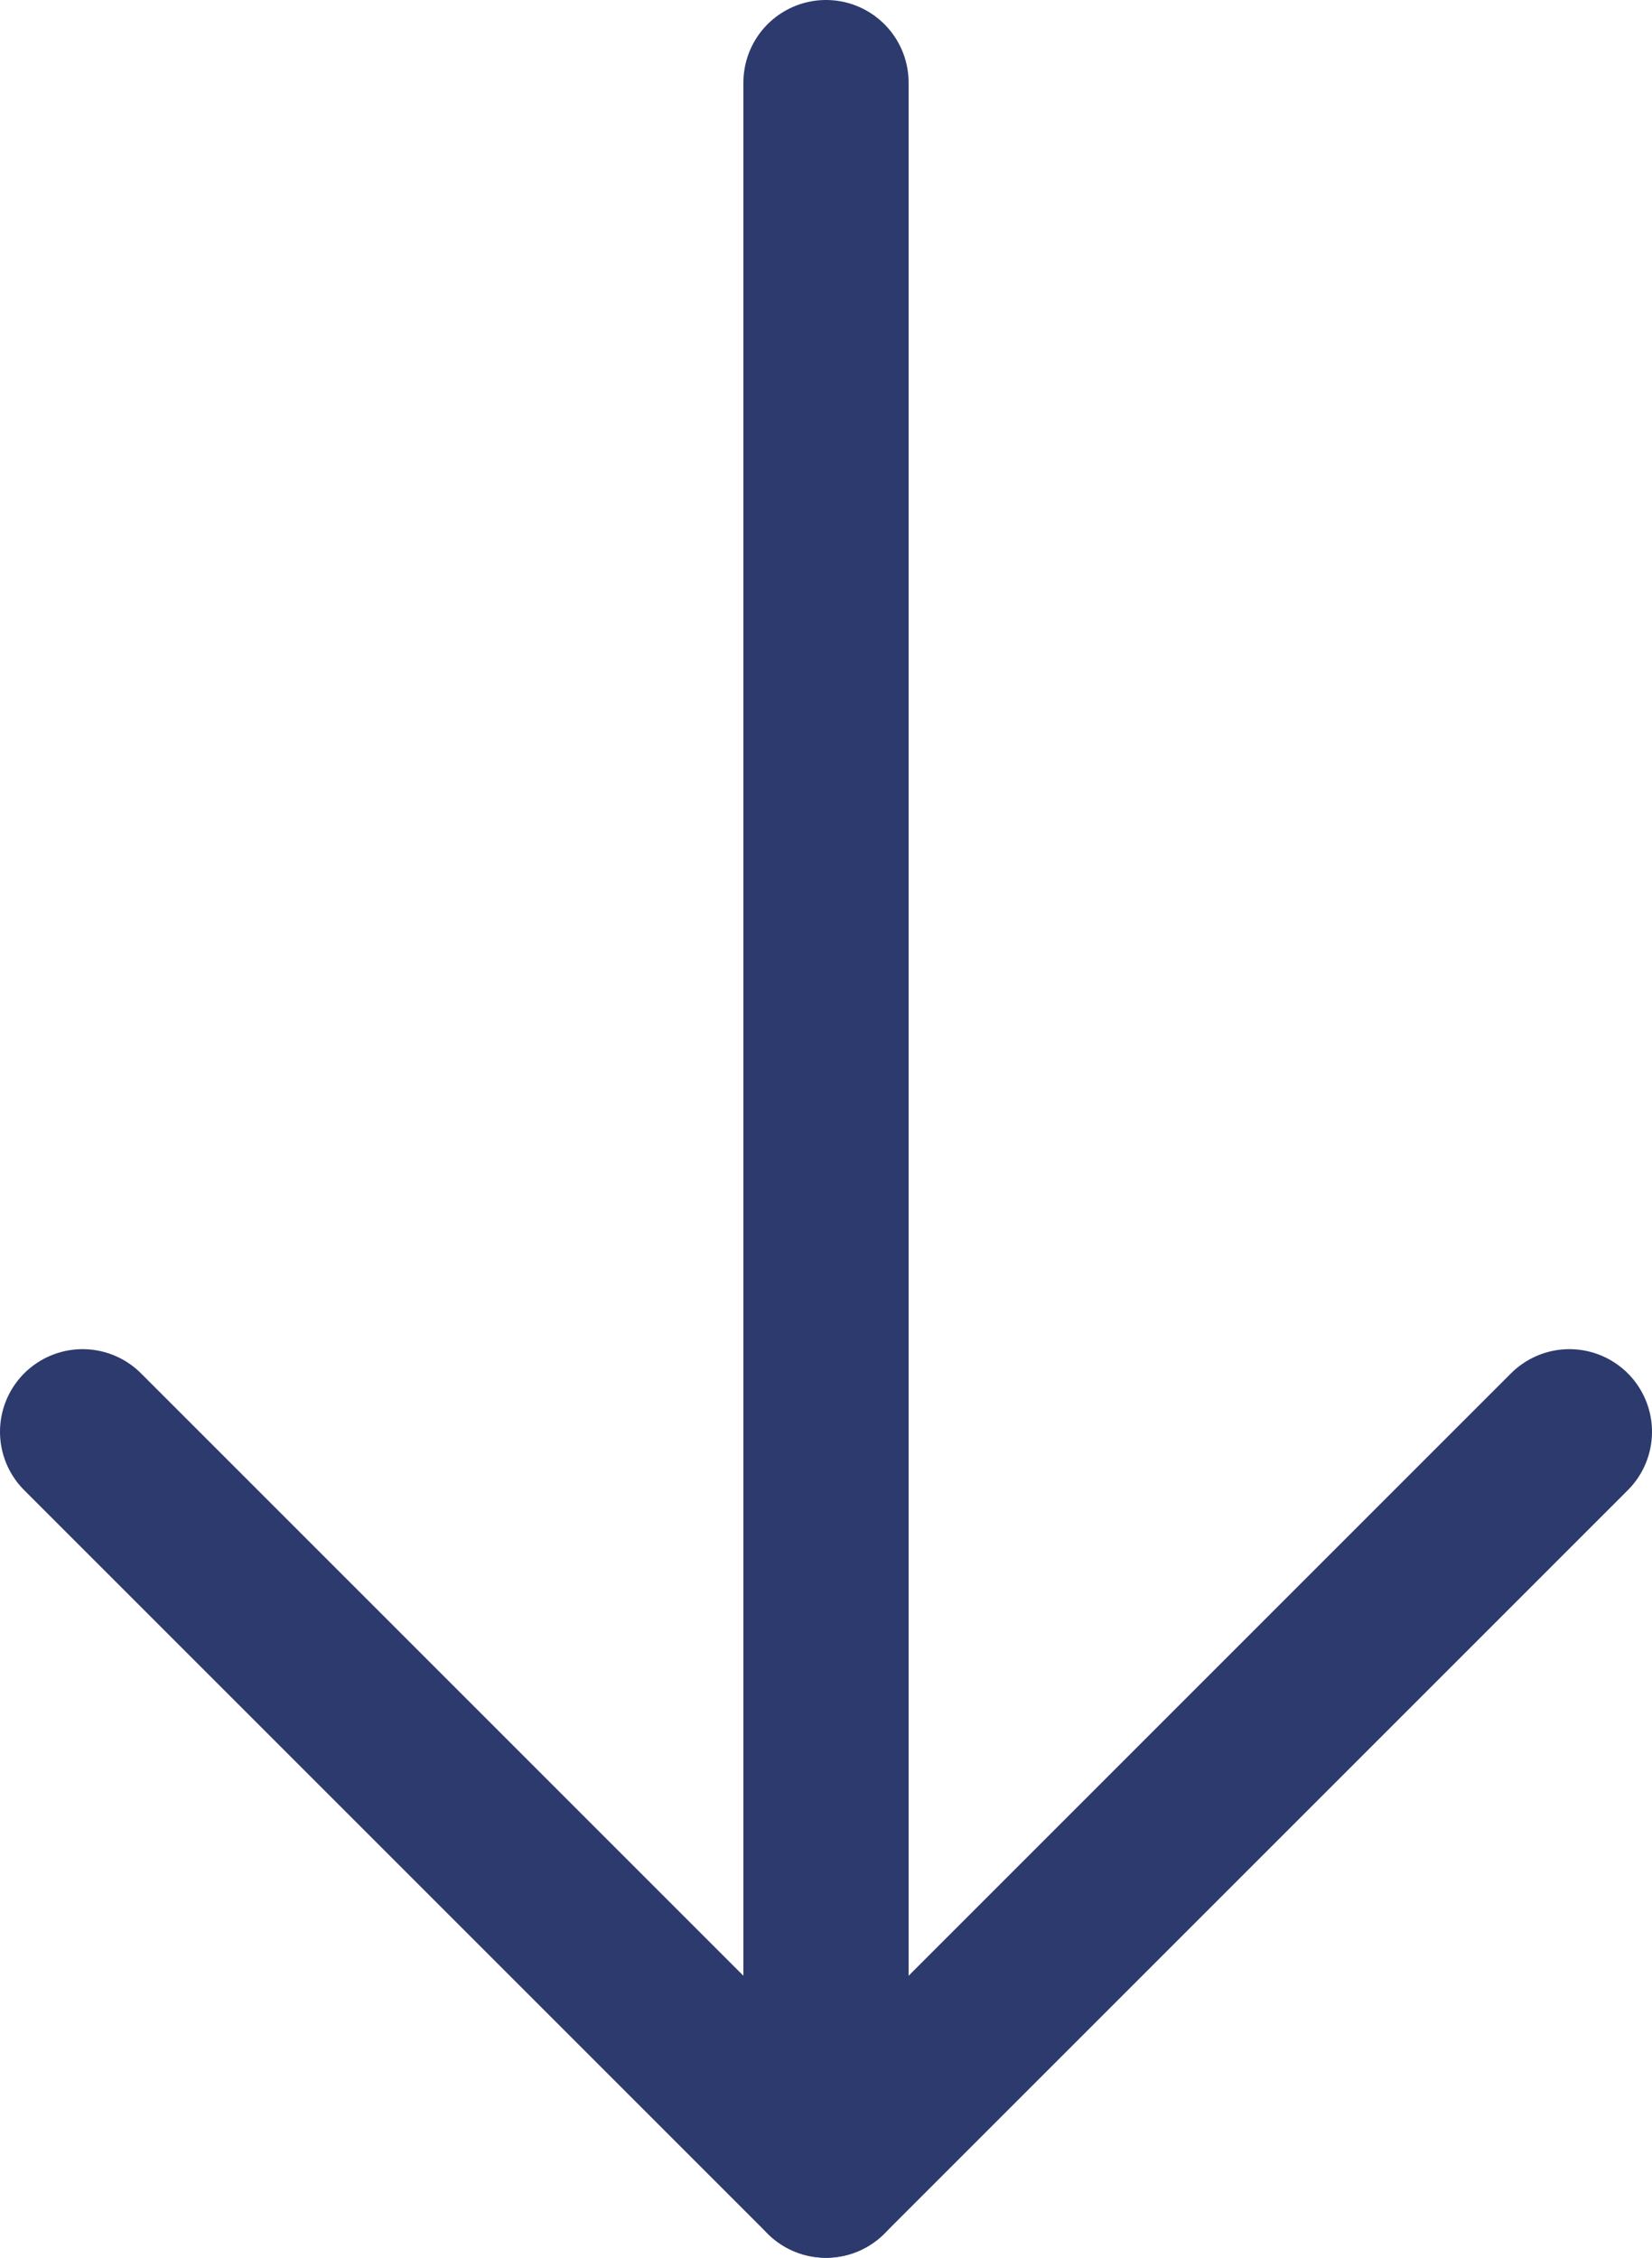
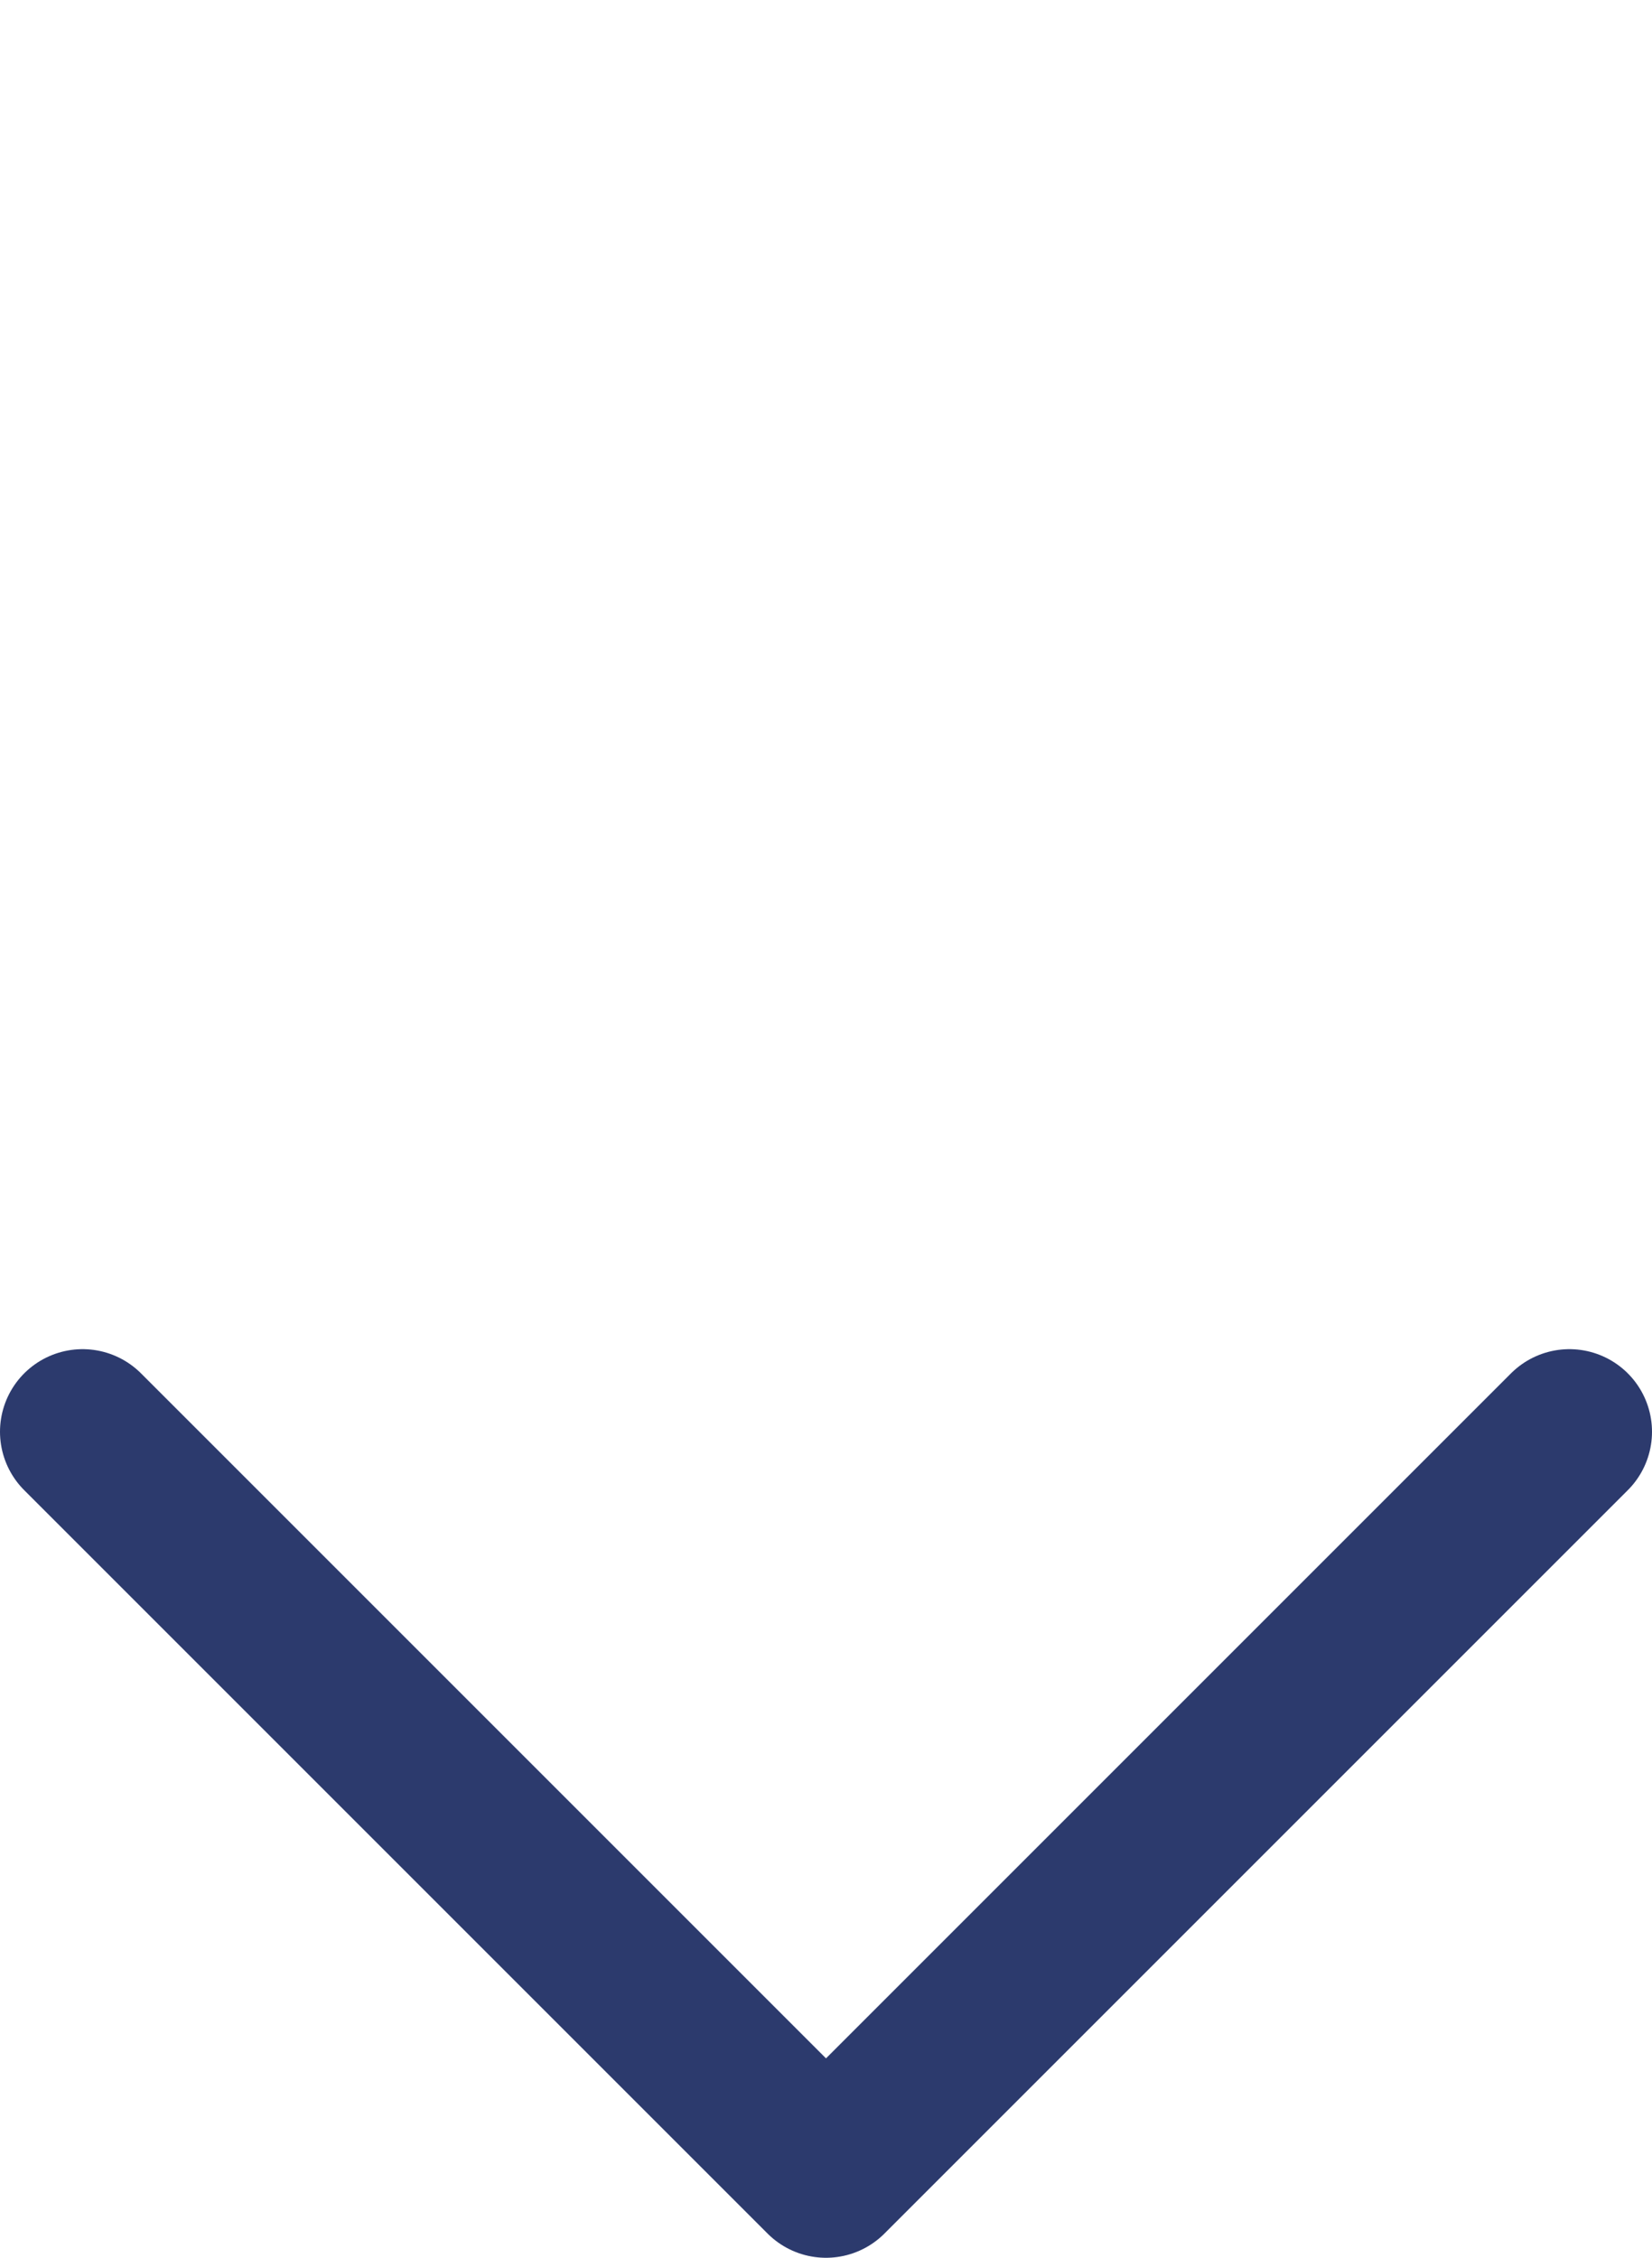
<svg xmlns="http://www.w3.org/2000/svg" id="_レイヤー_2" data-name="レイヤー 2" viewBox="0 0 30 41">
  <defs>
    <style>
      .cls-1 {
        fill: none;
        stroke: #2c3a6d;
        stroke-linecap: round;
        stroke-linejoin: round;
        stroke-width: 3px;
      }
    </style>
  </defs>
  <g id="_レイヤー_6" data-name="レイヤー 6">
    <g>
-       <line class="cls-1" x1="15" y1="1.5" x2="15" y2="39.5" />
      <polyline class="cls-1" points="1.5 26 15 39.5 28.5 26" />
    </g>
  </g>
</svg>